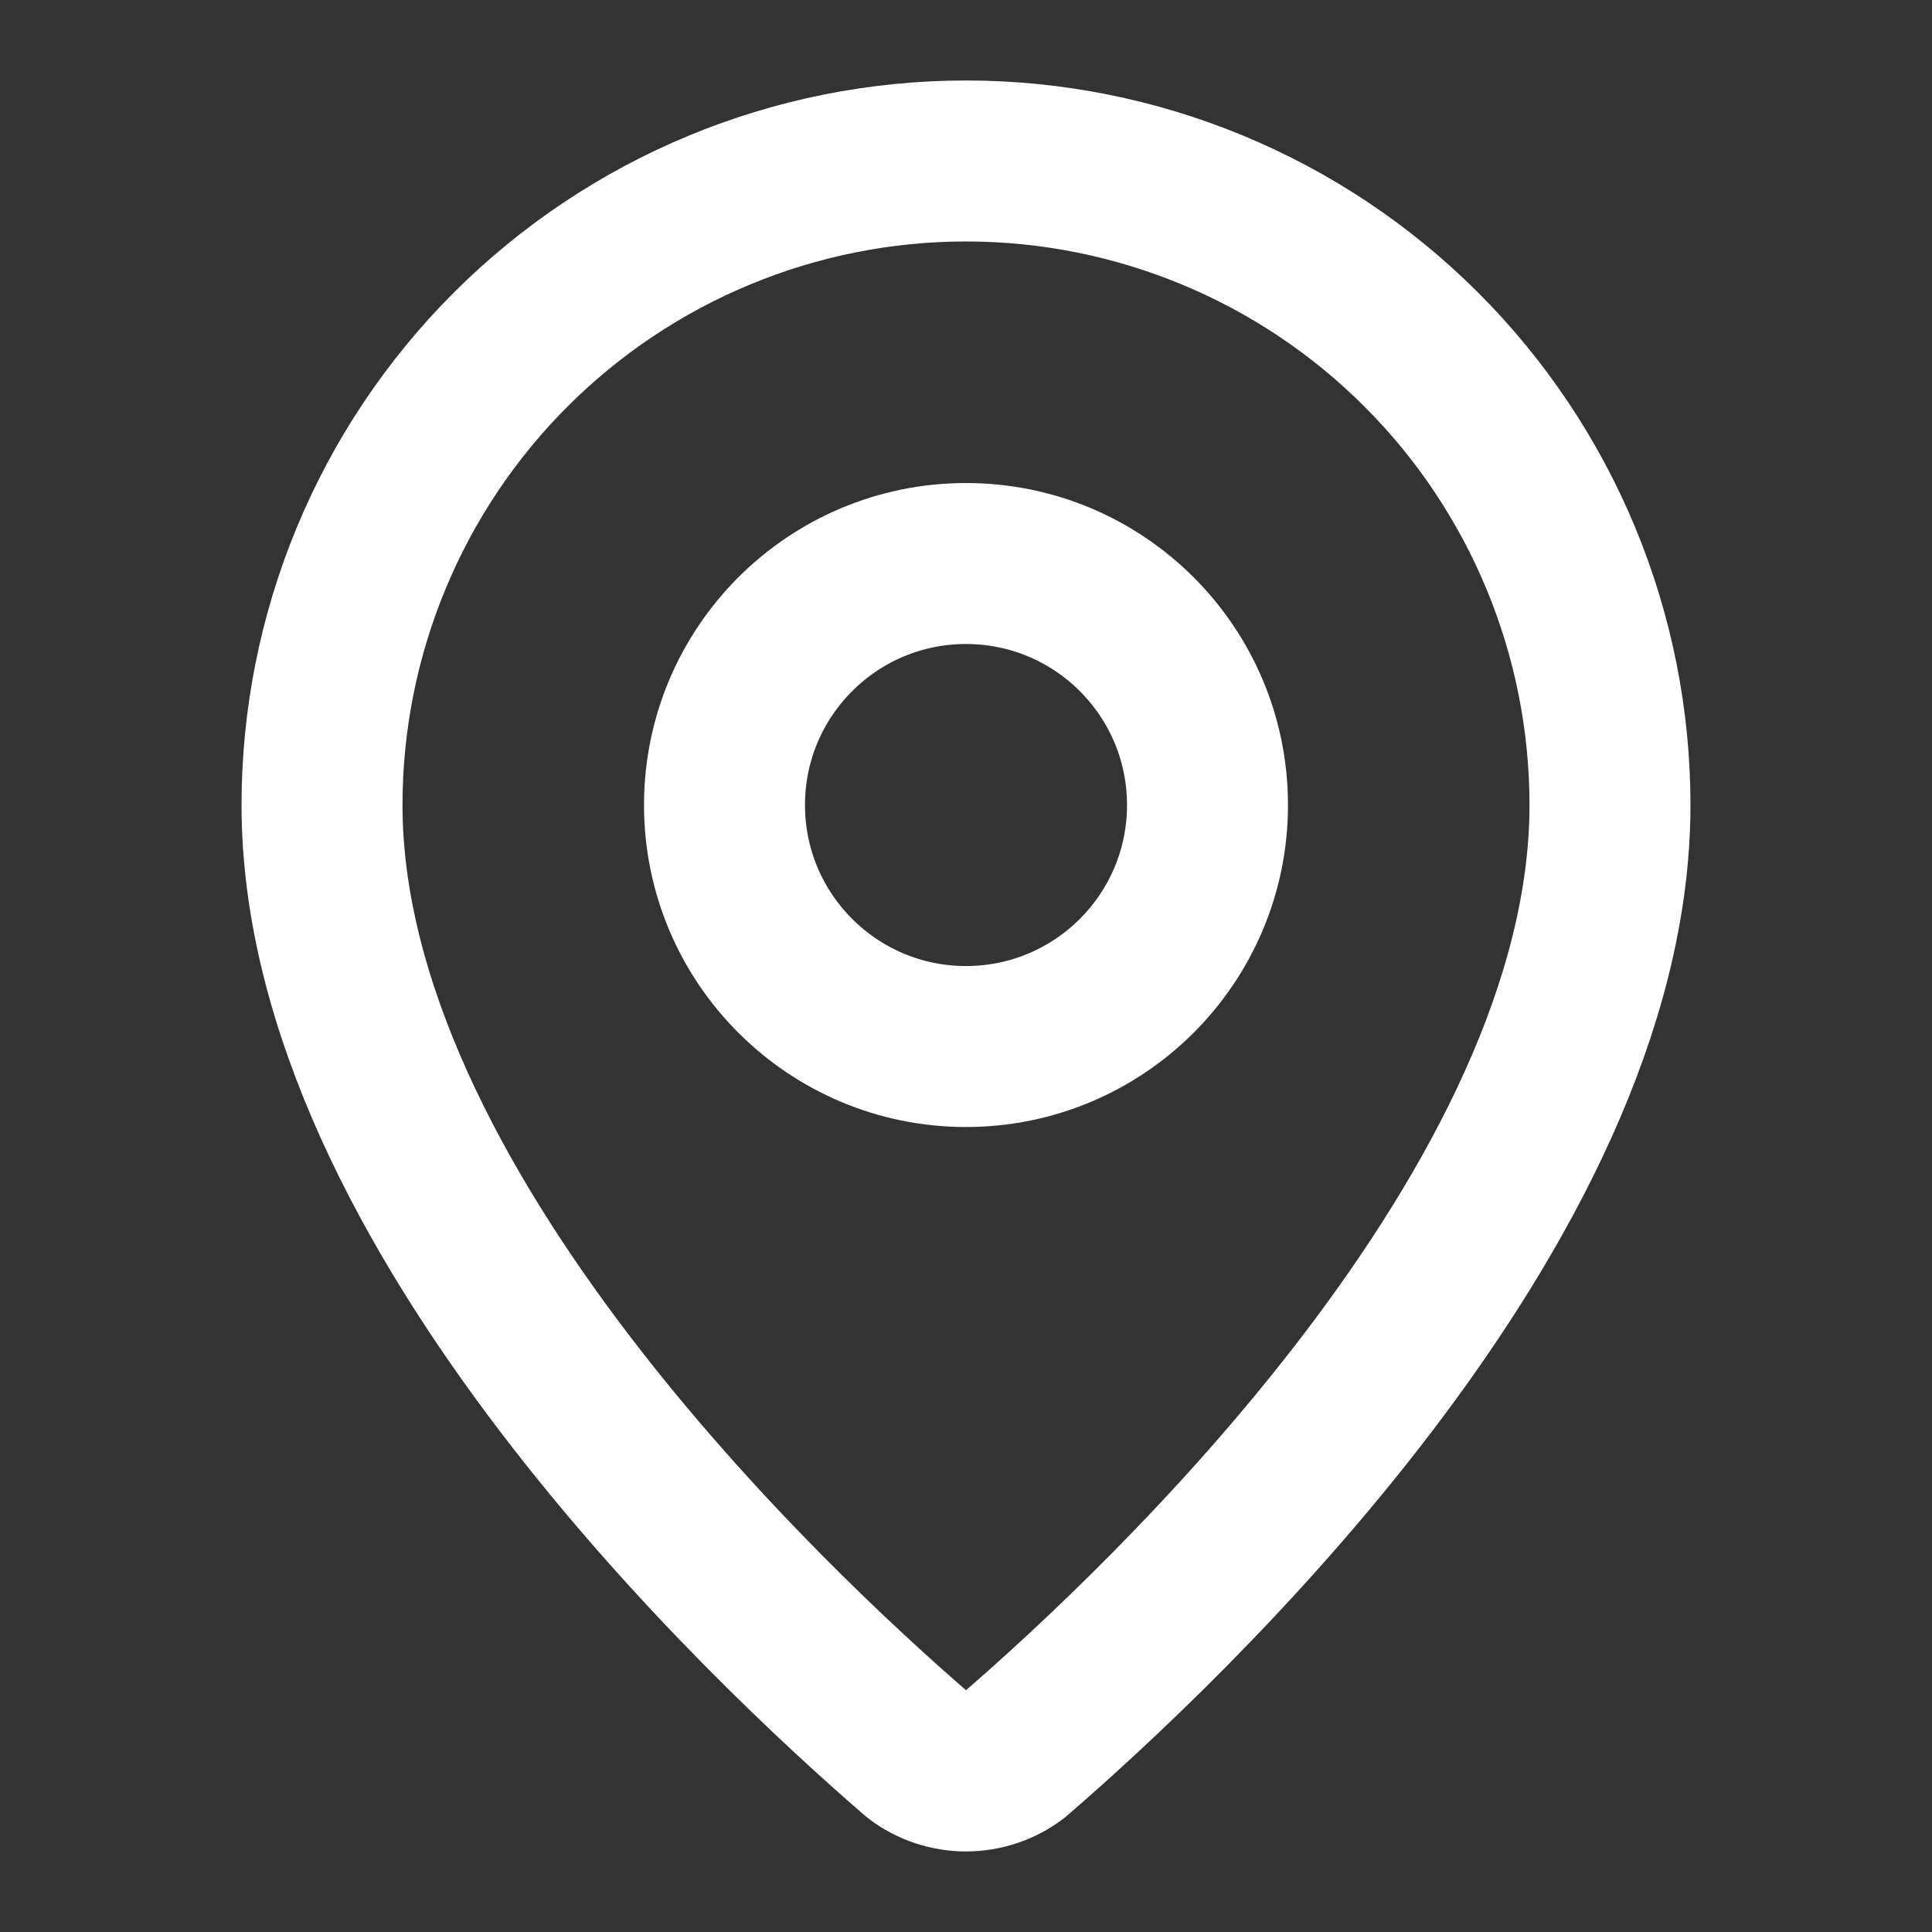
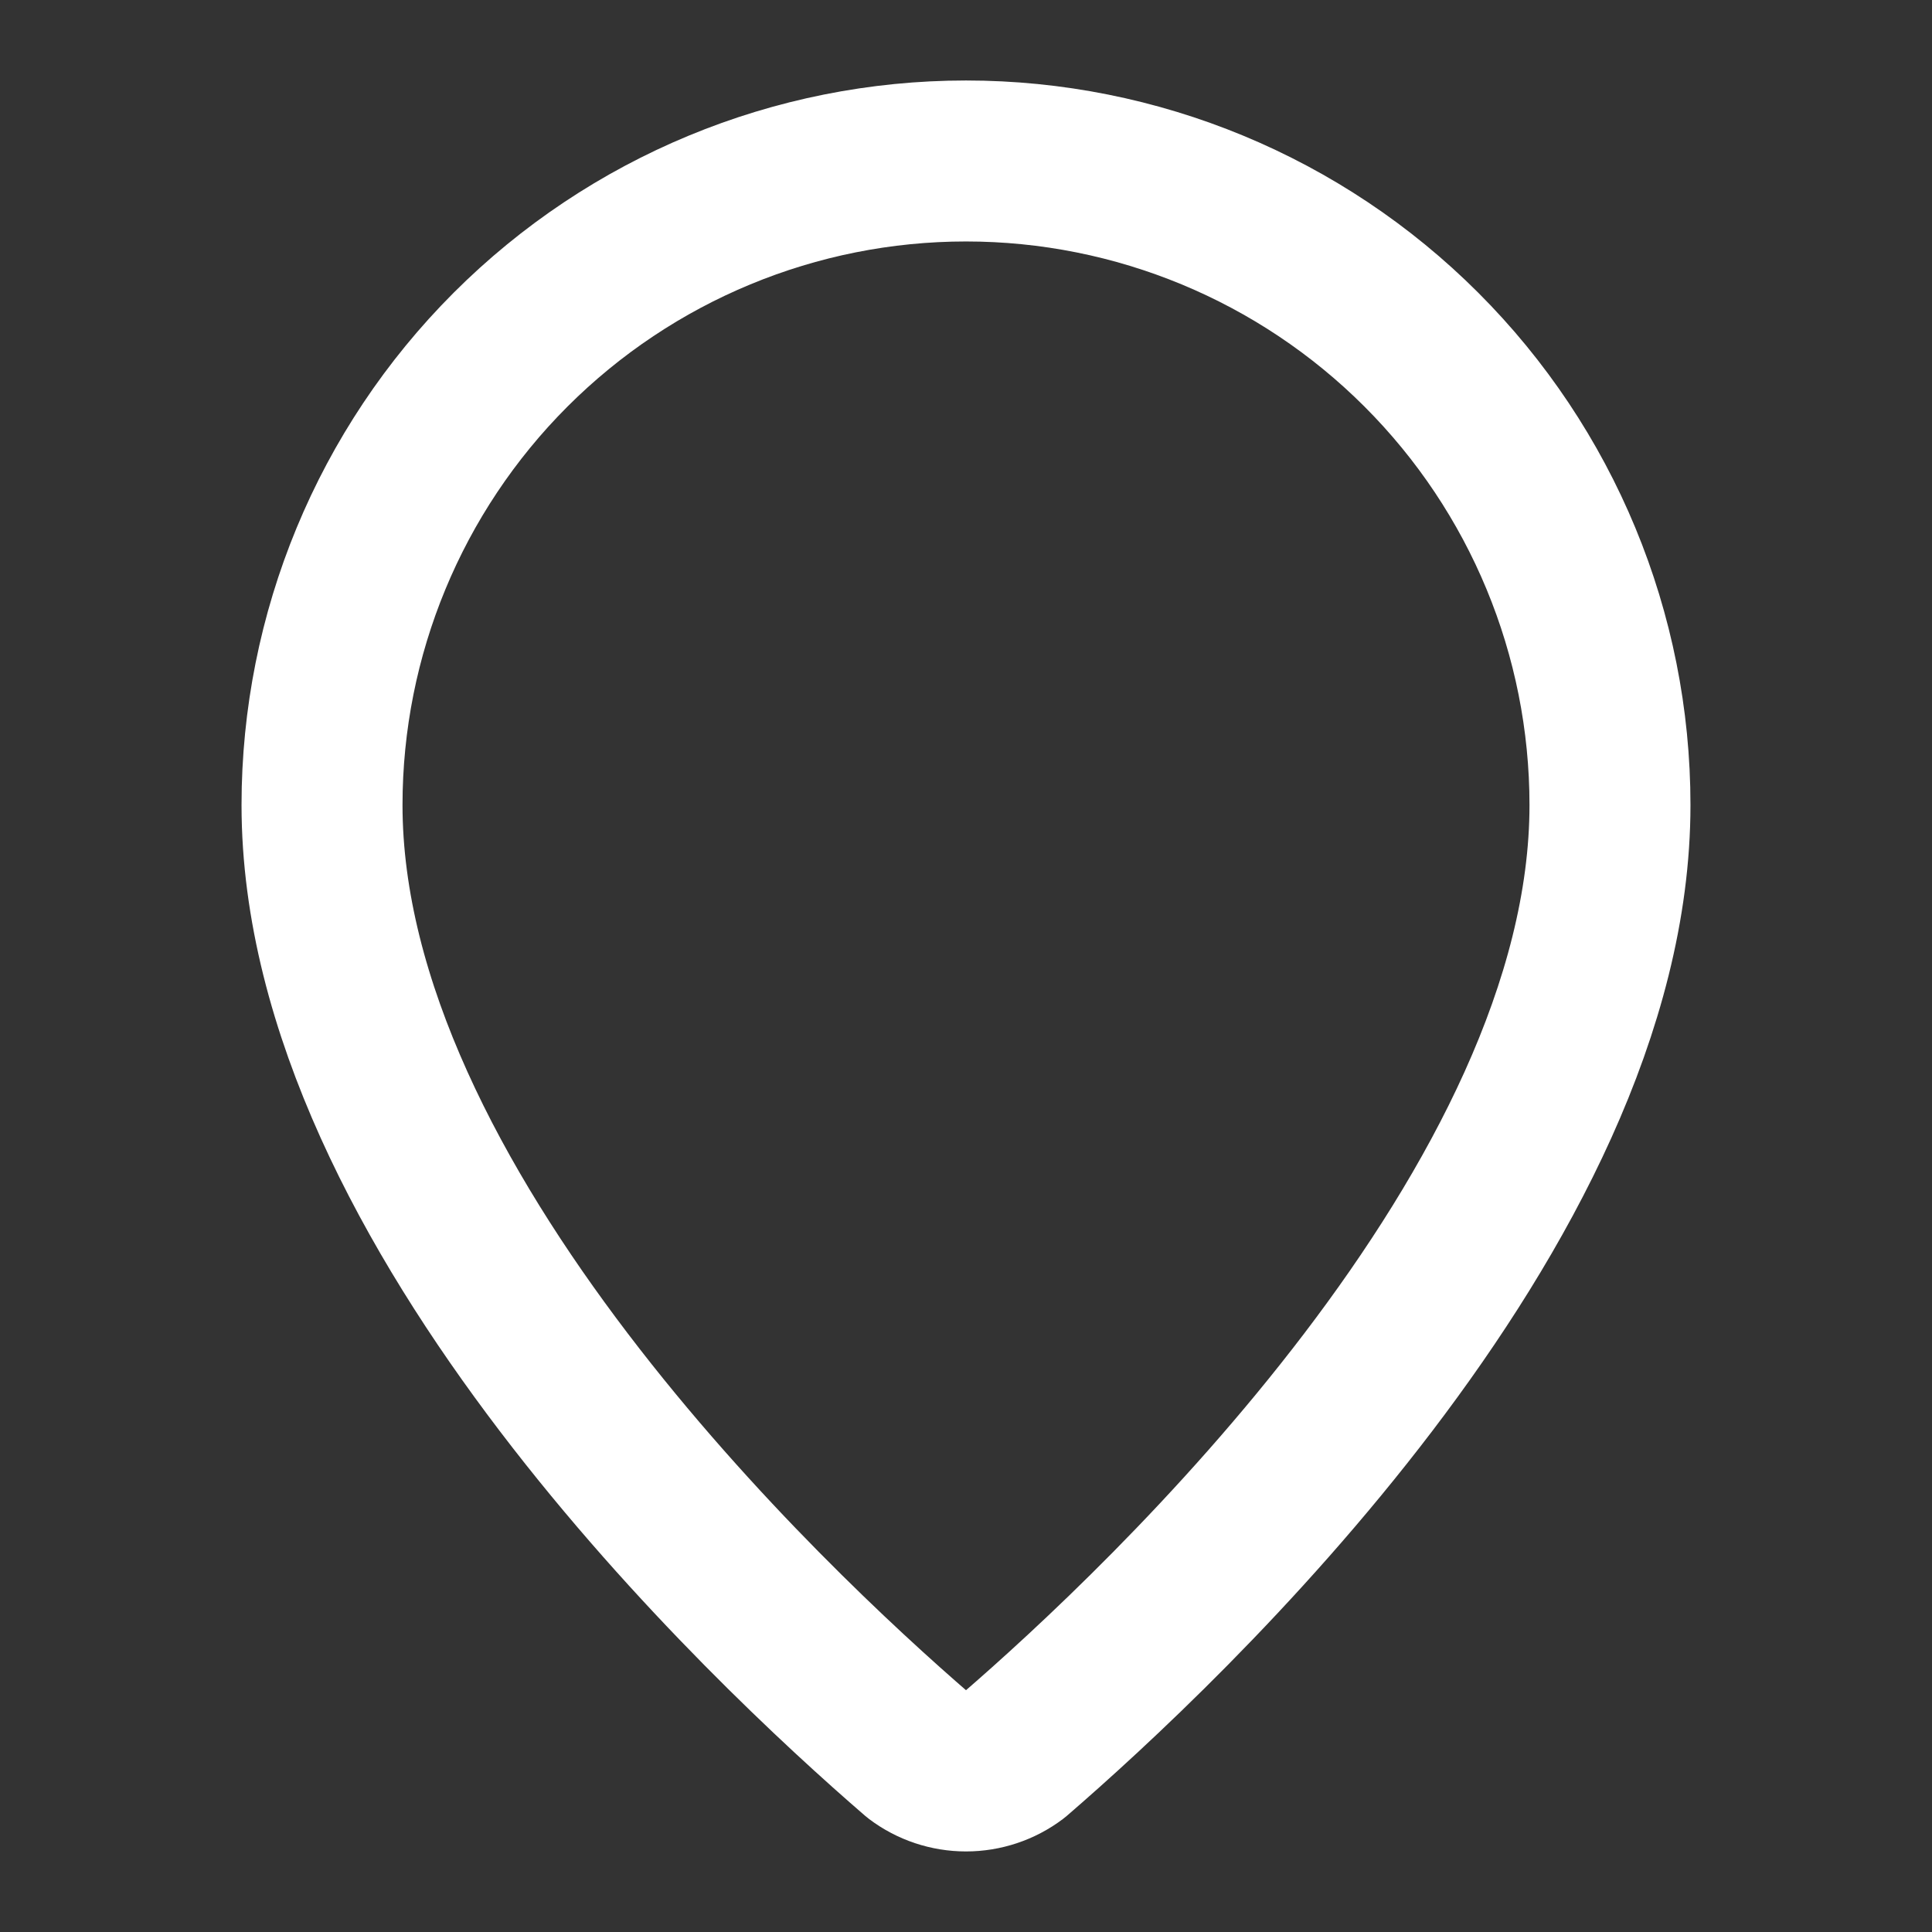
<svg xmlns="http://www.w3.org/2000/svg" width="28" height="28" viewBox="0 0 28 28" fill="none">
  <rect x="0" y="0" width="28" height="28" fill="#333333" stroke="none" />
  <path d="M23.333 11.667C23.333 17.492 16.871 23.558 14.701 25.432C14.499 25.584 14.253 25.666 14 25.666C13.747 25.666 13.501 25.584 13.299 25.432C11.129 23.558 4.667 17.492 4.667 11.667C4.667 9.191 5.65 6.817 7.4 5.067C9.151 3.317 11.524 2.333 14 2.333C16.475 2.333 18.849 3.317 20.599 5.067C22.35 6.817 23.333 9.191 23.333 11.667Z" stroke="white" stroke-width="2.333" stroke-linecap="round" stroke-linejoin="round" />
-   <path d="M14 15.167C15.933 15.167 17.5 13.6 17.5 11.667C17.5 9.734 15.933 8.167 14 8.167C12.067 8.167 10.5 9.734 10.5 11.667C10.5 13.6 12.067 15.167 14 15.167Z" stroke="white" stroke-width="2.333" stroke-linecap="round" stroke-linejoin="round" />
</svg>